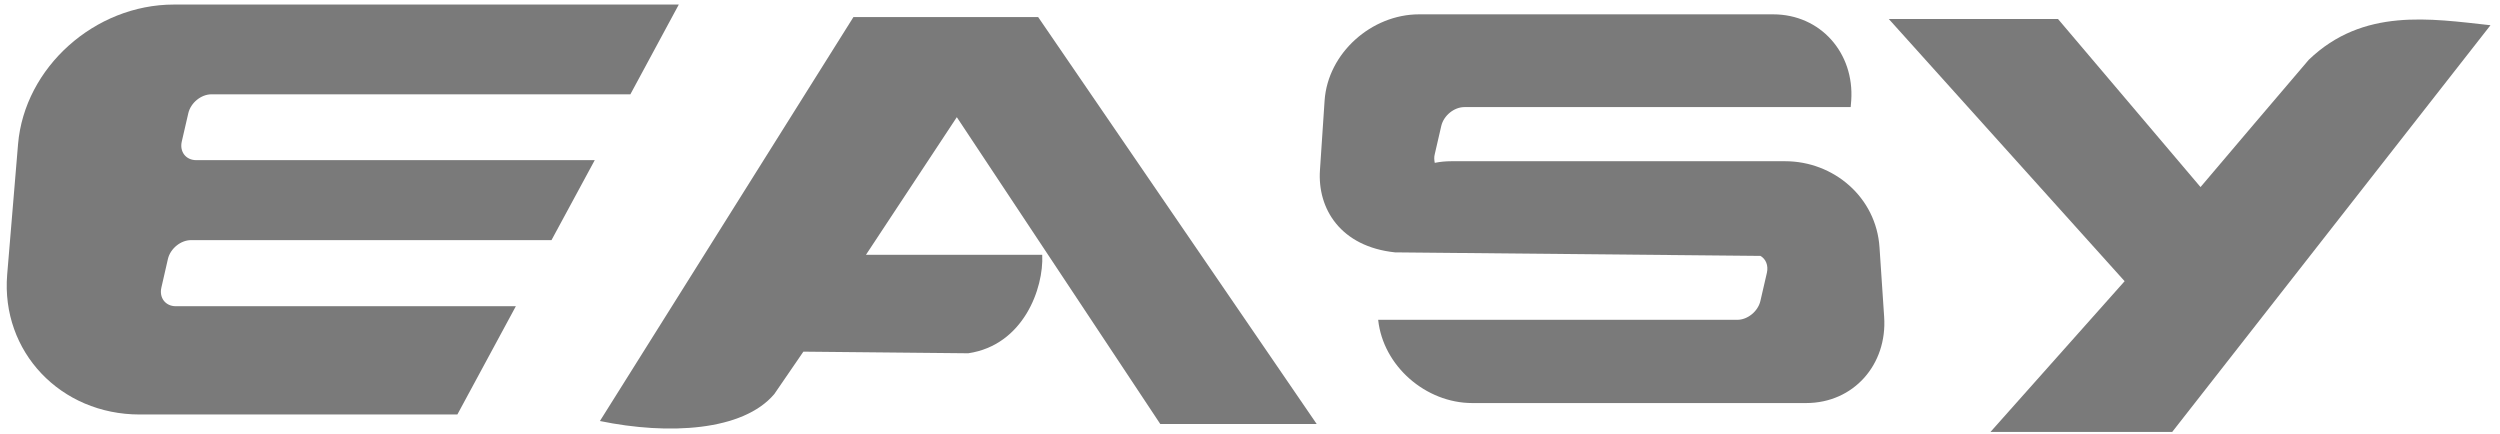
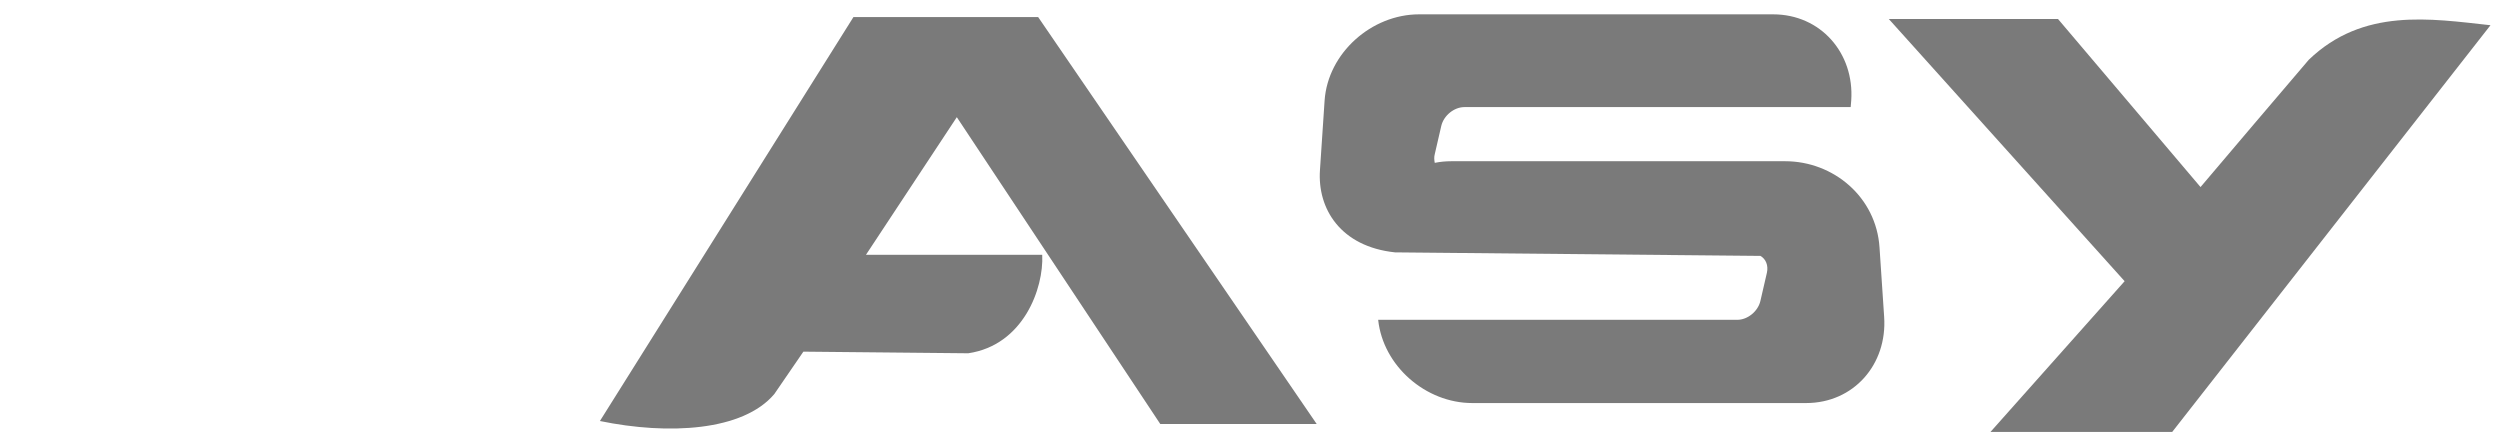
<svg xmlns="http://www.w3.org/2000/svg" width="167" height="29" viewBox="0 0 167 29" fill="none">
-   <path fill-rule="evenodd" clip-rule="evenodd" d="M11.618 0.304H45.289H45.344L42.109 6.3H14.126C13.435 6.3 12.745 6.864 12.581 7.554L12.145 9.444C11.981 10.134 12.417 10.698 13.108 10.698H39.729L36.84 16.04H12.763C12.072 16.04 11.382 16.603 11.218 17.294L10.782 19.202C10.618 19.892 11.055 20.456 11.745 20.456H34.459L30.552 27.688H9.328C4.04 27.688 0.061 23.49 0.479 18.348L1.206 9.626C1.642 4.501 6.33 0.304 11.618 0.304Z" fill="#7A7A7A" />
  <path fill-rule="evenodd" clip-rule="evenodd" d="M94.788 0.958H118.447C121.609 0.958 123.881 3.538 123.662 6.718L123.626 7.154H97.823C97.132 7.154 96.442 7.717 96.278 8.408L95.842 10.298C95.788 10.498 95.806 10.697 95.842 10.879C96.187 10.806 96.569 10.77 96.951 10.77H119.247C122.481 10.77 125.334 13.169 125.552 16.53L125.861 21.164C126.079 24.344 123.826 26.924 120.646 26.924H98.35C95.243 26.924 92.39 24.453 92.062 21.364H116.049C116.739 21.364 117.43 20.801 117.593 20.11L118.029 18.22C118.138 17.73 117.957 17.294 117.593 17.094L93.189 16.858C89.555 16.476 87.992 13.95 88.174 11.351L88.483 6.718C88.701 3.538 91.626 0.958 94.788 0.958Z" fill="#7A7A7A" />
  <path fill-rule="evenodd" clip-rule="evenodd" d="M126.17 1.267H137.473L146.995 12.496C149.393 9.662 151.81 6.827 154.227 3.992C157.861 0.503 162.349 1.248 166.365 1.685L145.105 28.851H132.966L141.925 18.784L126.17 1.267Z" fill="#7A7A7A" />
  <path fill-rule="evenodd" clip-rule="evenodd" d="M40.074 28.124L57.01 1.14H69.348L87.956 28.324H77.507L63.915 7.827L57.846 17.021H69.621C69.73 19.256 68.367 23.054 64.678 23.599L53.666 23.49L51.722 26.325C49.632 28.797 44.653 29.069 40.074 28.124Z" fill="#7A7A7A" />
</svg>